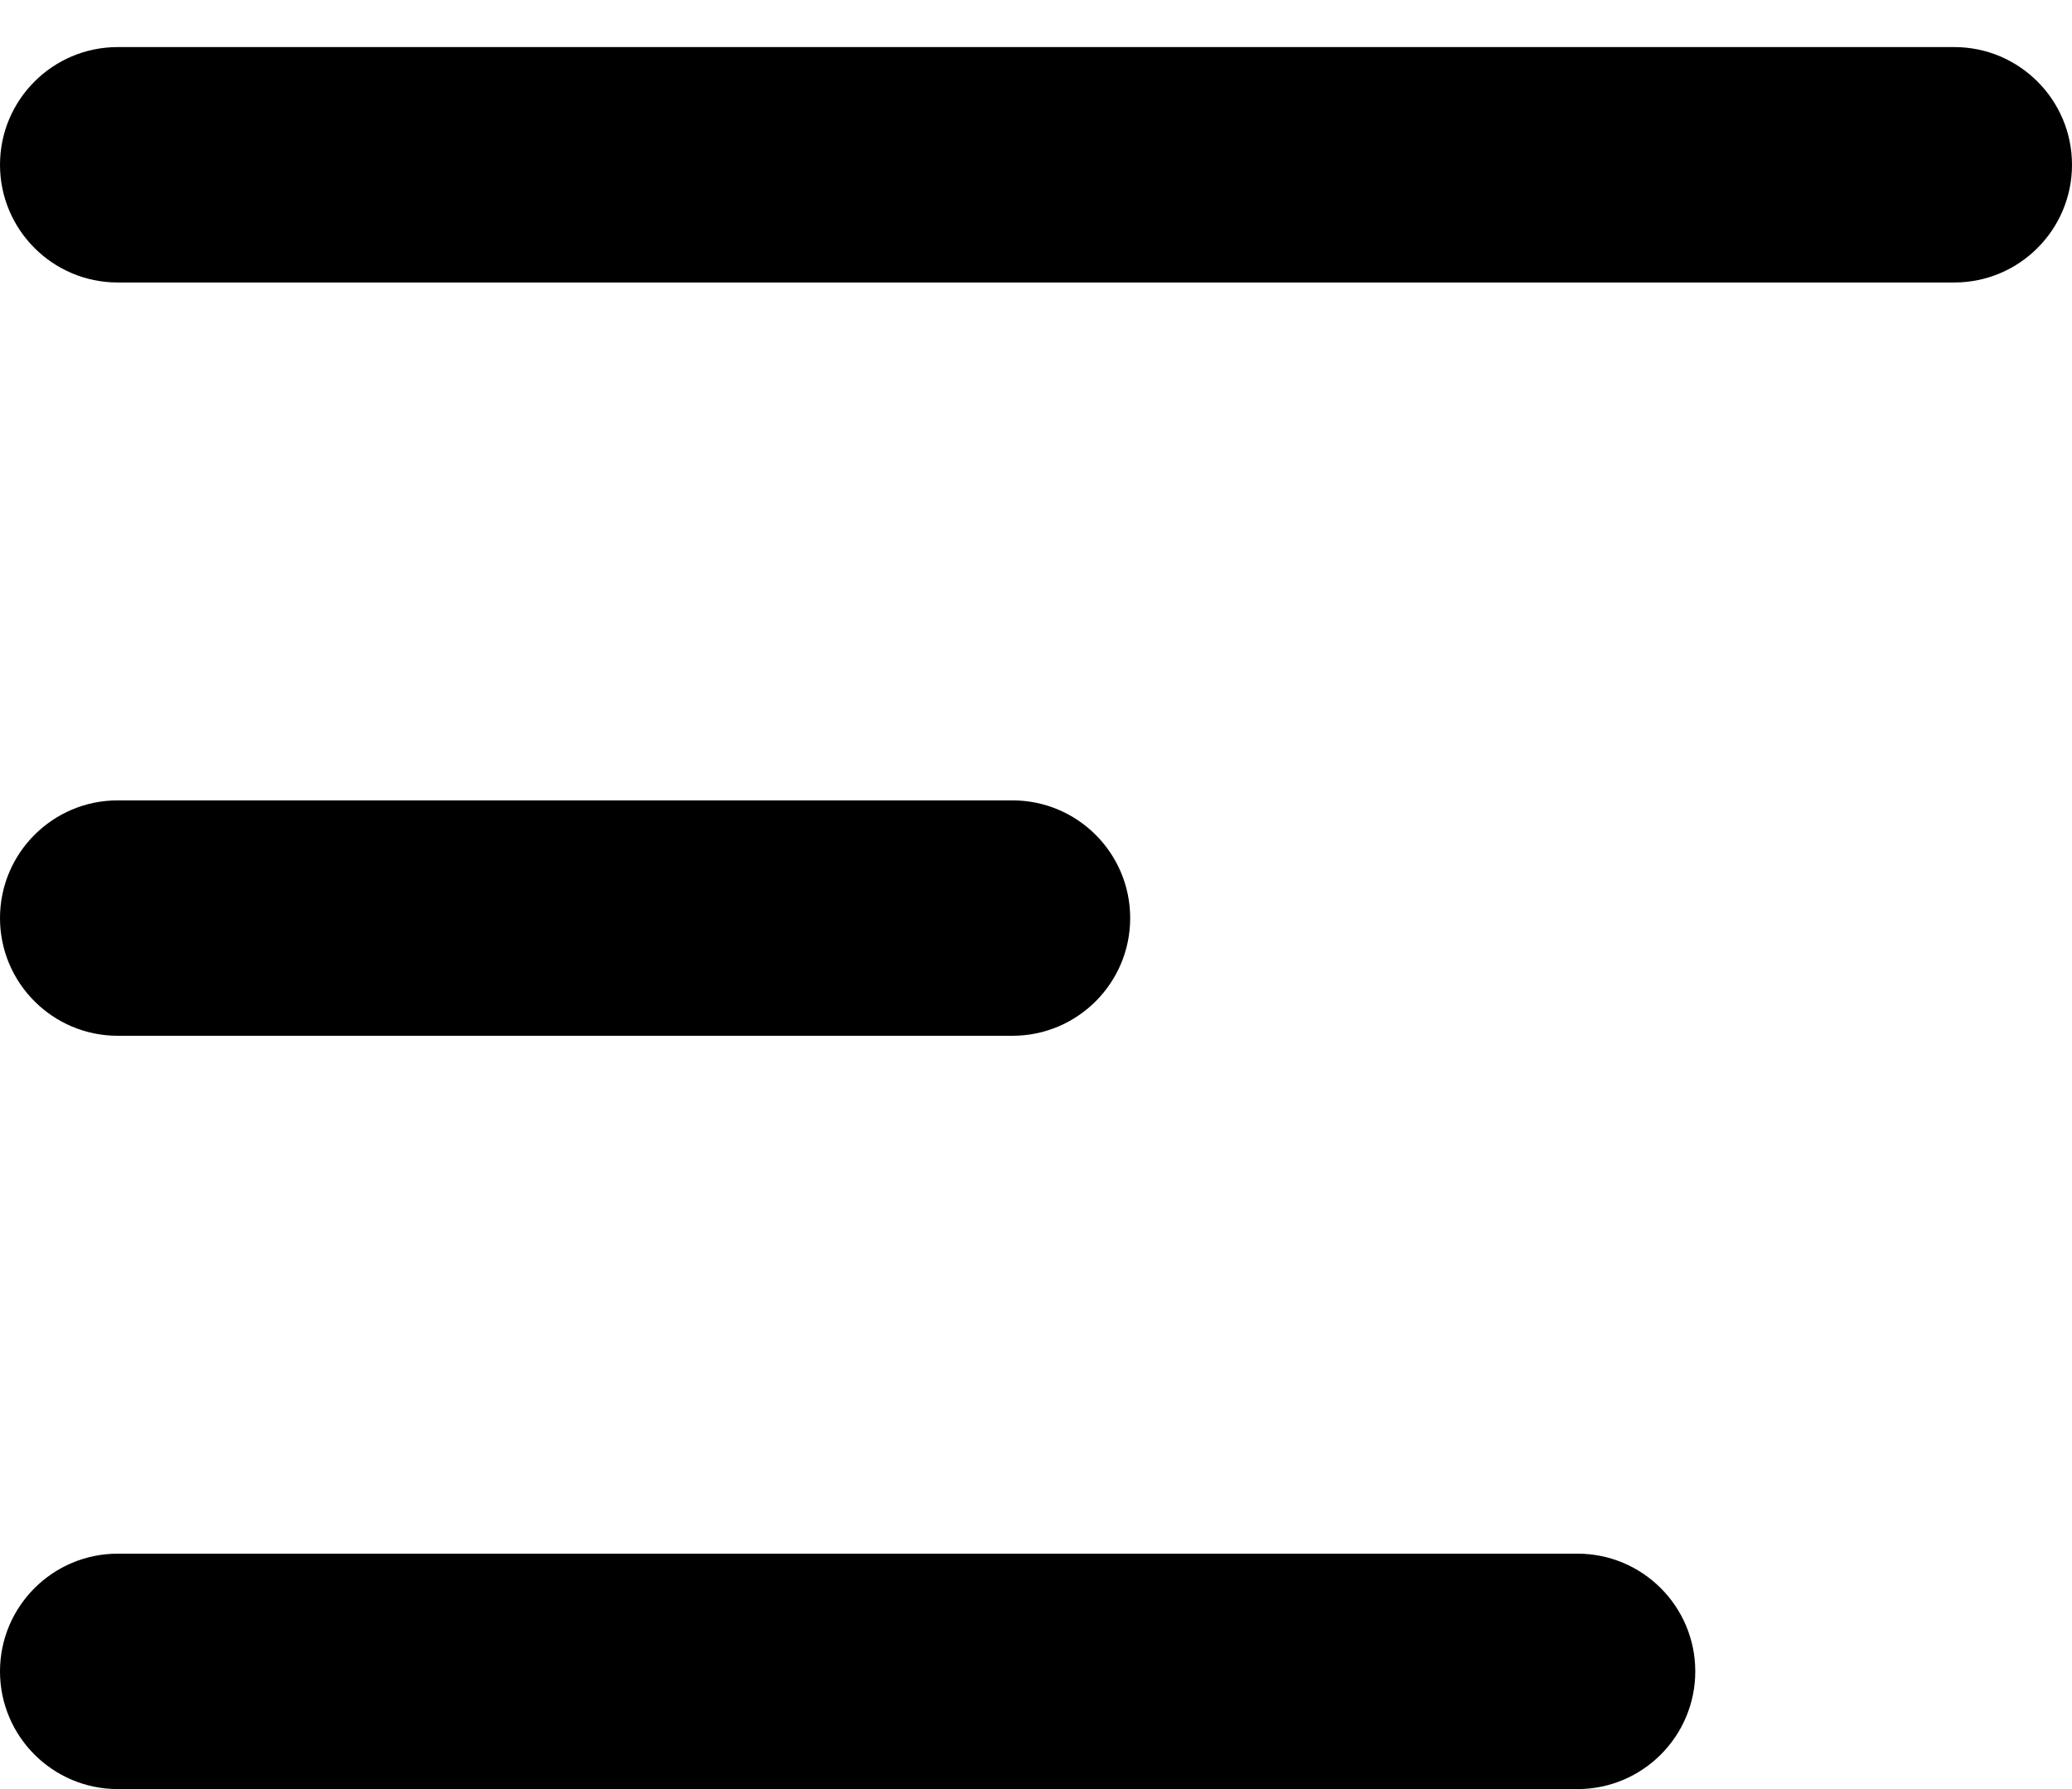
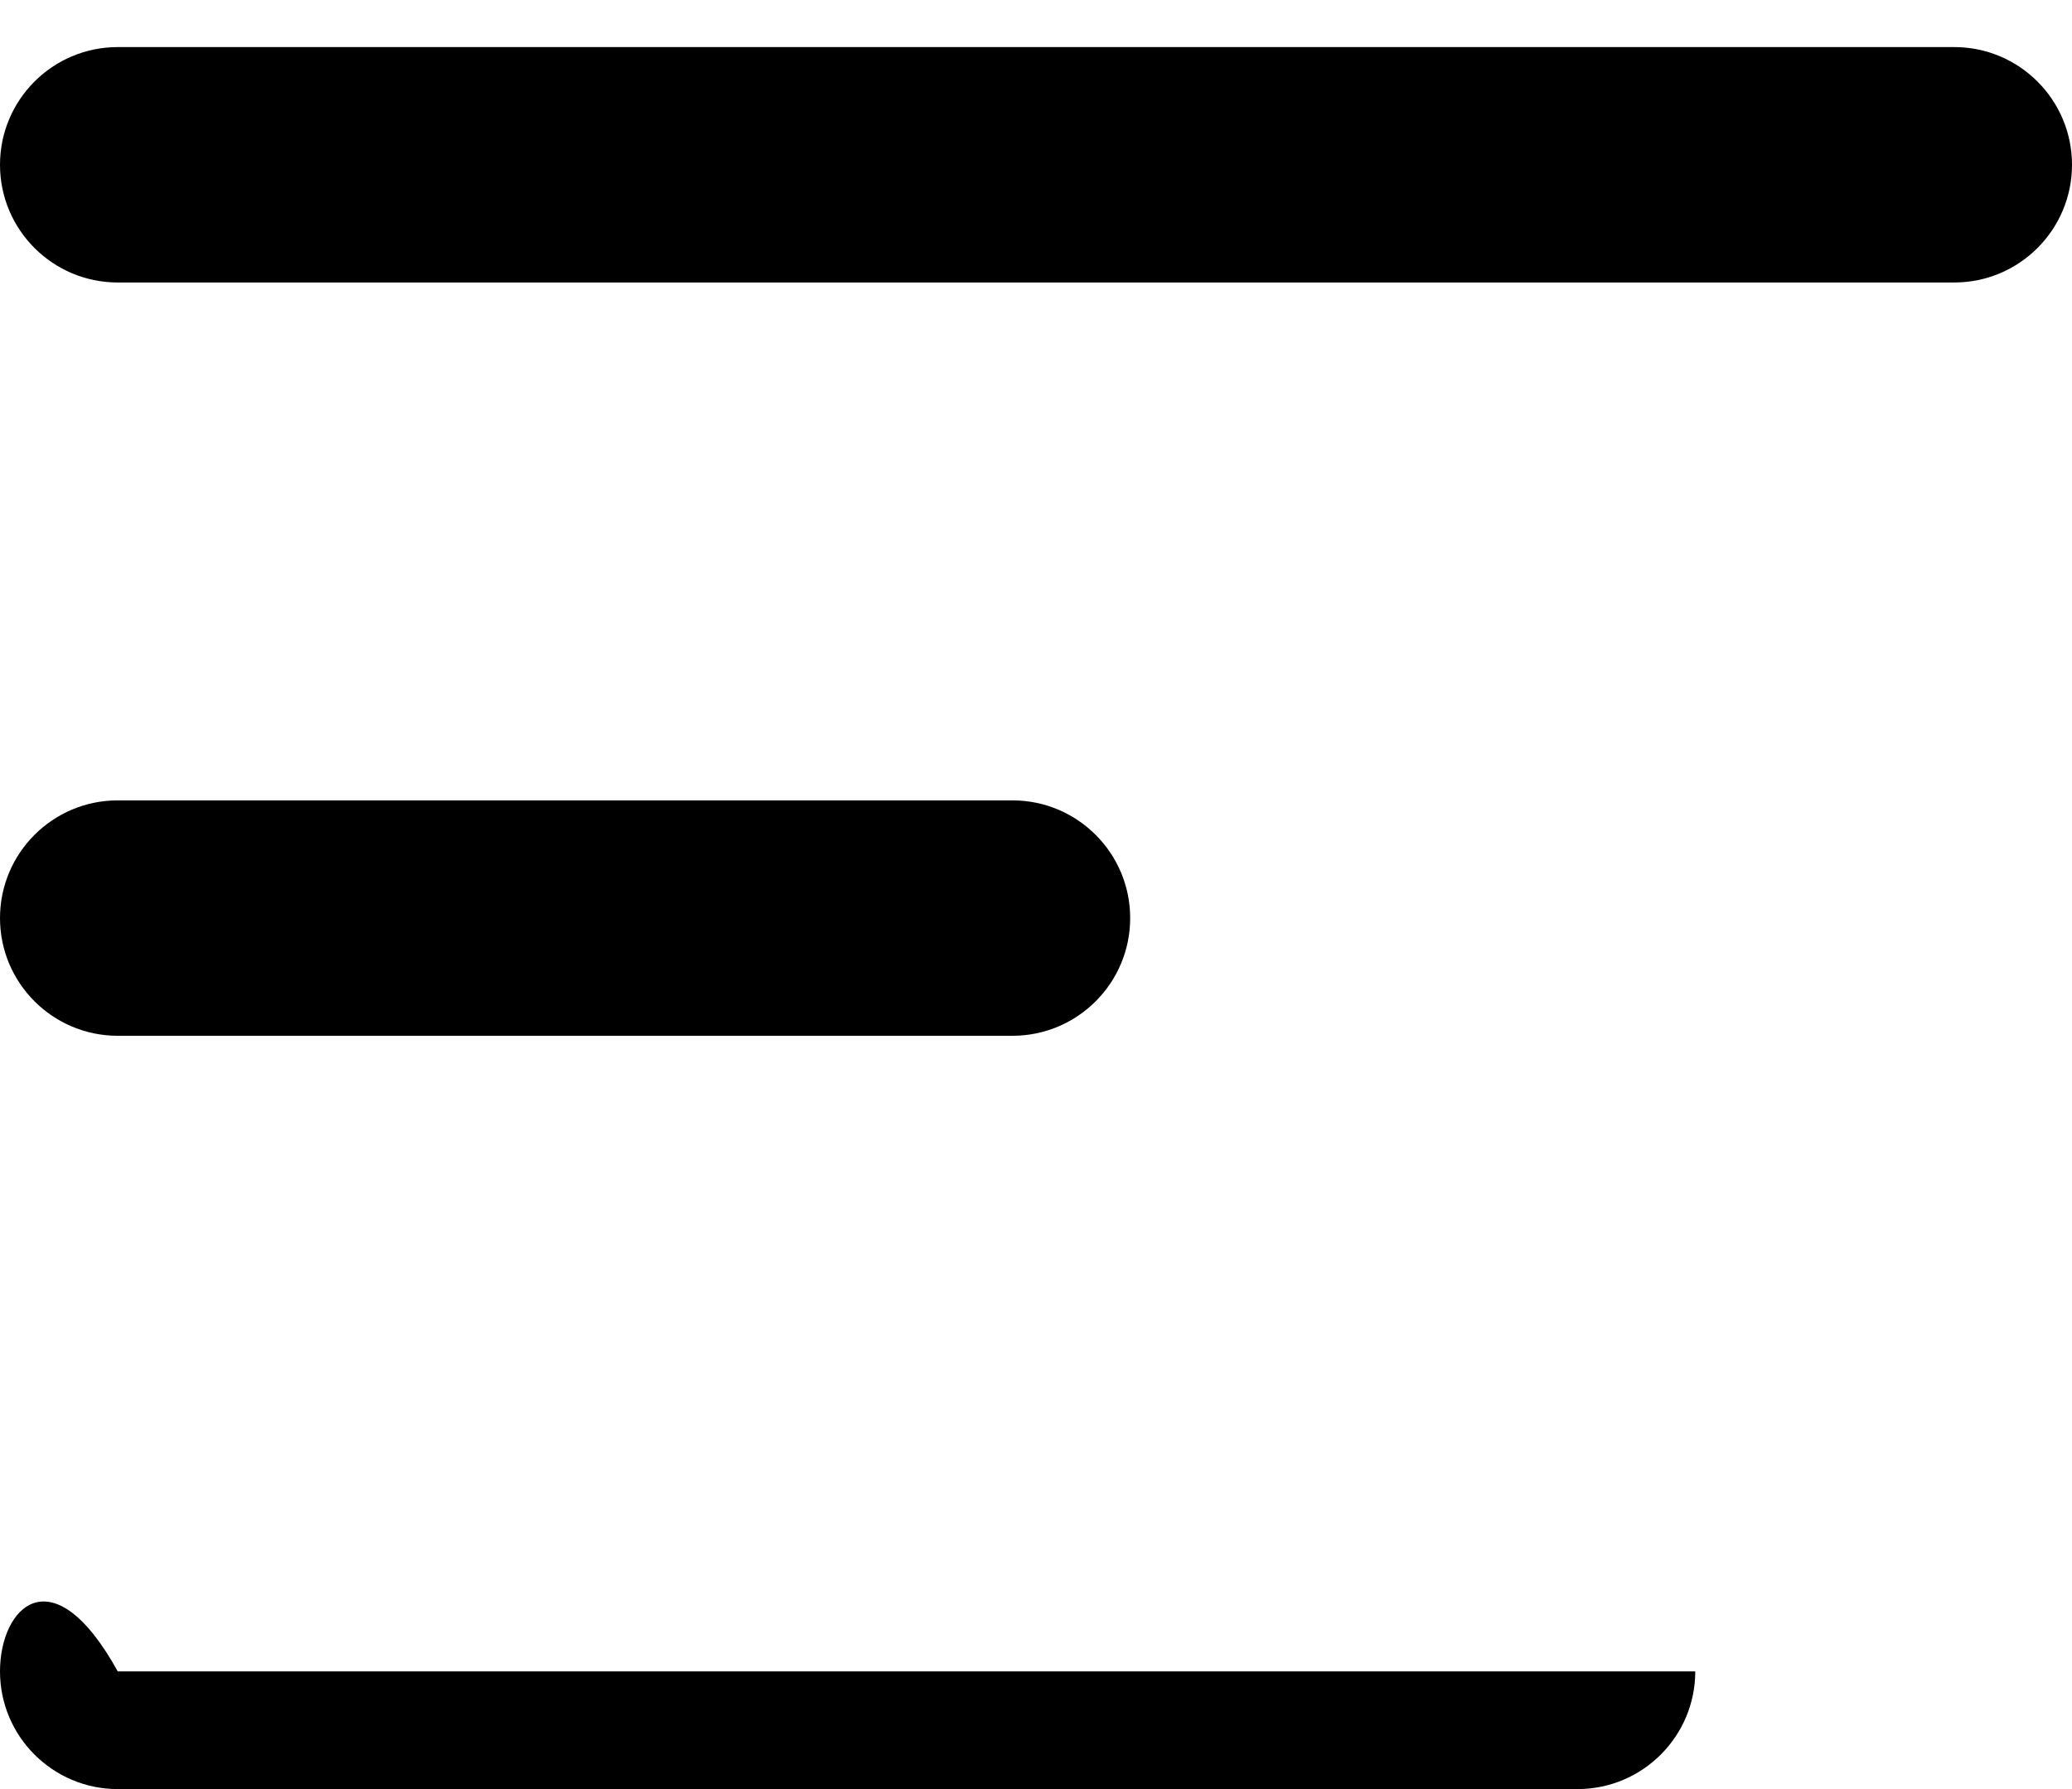
<svg xmlns="http://www.w3.org/2000/svg" width="100%" height="100%" viewBox="0 0 22 19" id="hamburger">
  <title>Hamburguer</title>
-   <path fill-rule="evenodd" clip-rule="evenodd" d="M1.25 3C0.56 3 0 2.44 0 1.75C0 1.06 0.56 0.5 1.25 0.5H20.75C21.44 0.5 22 1.06 22 1.75C22 2.44 21.44 3 20.75 3H1.25ZM1.25 11C0.56 11 0 10.44 0 9.75C0 9.06 0.56 8.5 1.25 8.5H10.75C11.44 8.5 12 9.06 12 9.75C12 10.44 11.44 11 10.75 11H1.25ZM0 17.75C0 18.44 0.56 19 1.25 19H16.75C17.44 19 18 18.44 18 17.75C18 17.06 17.44 16.5 16.75 16.5H1.25C0.56 16.5 0 17.06 0 17.75Z" fill="currentColor" />
+   <path fill-rule="evenodd" clip-rule="evenodd" d="M1.25 3C0.56 3 0 2.44 0 1.75C0 1.06 0.56 0.5 1.25 0.5H20.75C21.44 0.5 22 1.06 22 1.75C22 2.44 21.44 3 20.75 3H1.25ZM1.25 11C0.56 11 0 10.44 0 9.75C0 9.06 0.56 8.5 1.25 8.5H10.75C11.44 8.5 12 9.06 12 9.75C12 10.44 11.44 11 10.75 11H1.25ZM0 17.75C0 18.44 0.56 19 1.25 19H16.75C17.44 19 18 18.44 18 17.75H1.25C0.56 16.5 0 17.06 0 17.75Z" fill="currentColor" />
</svg>